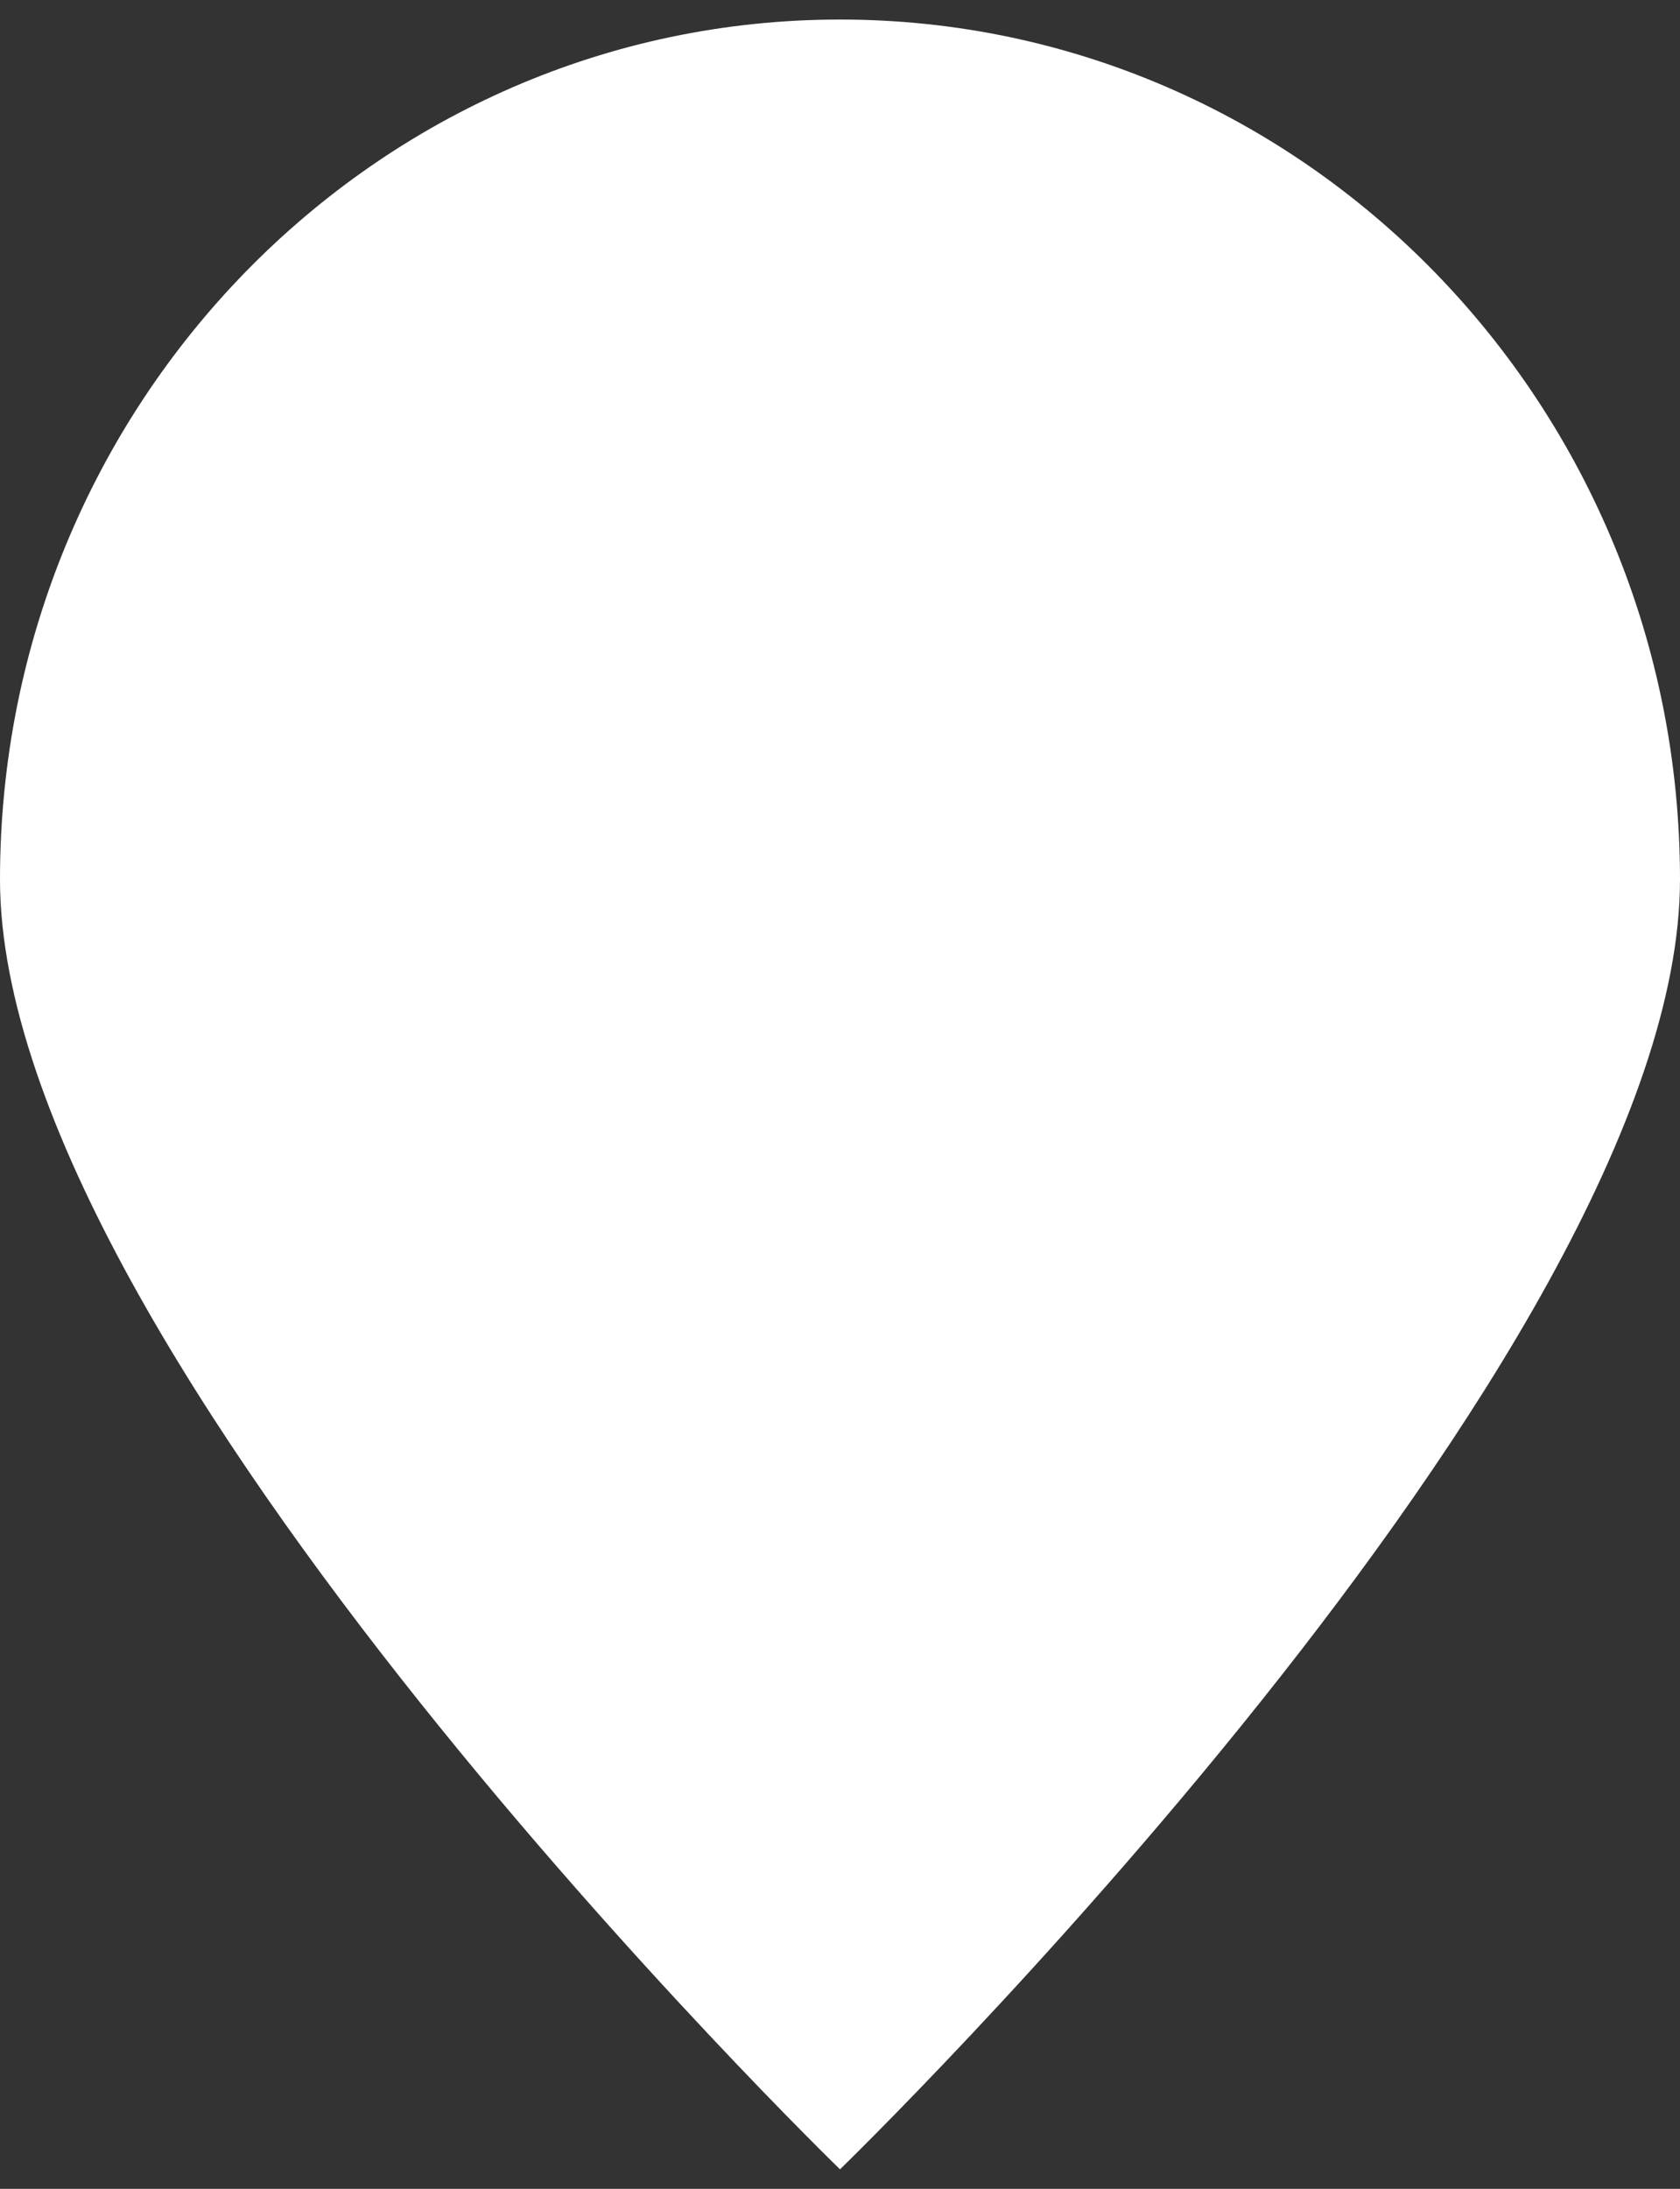
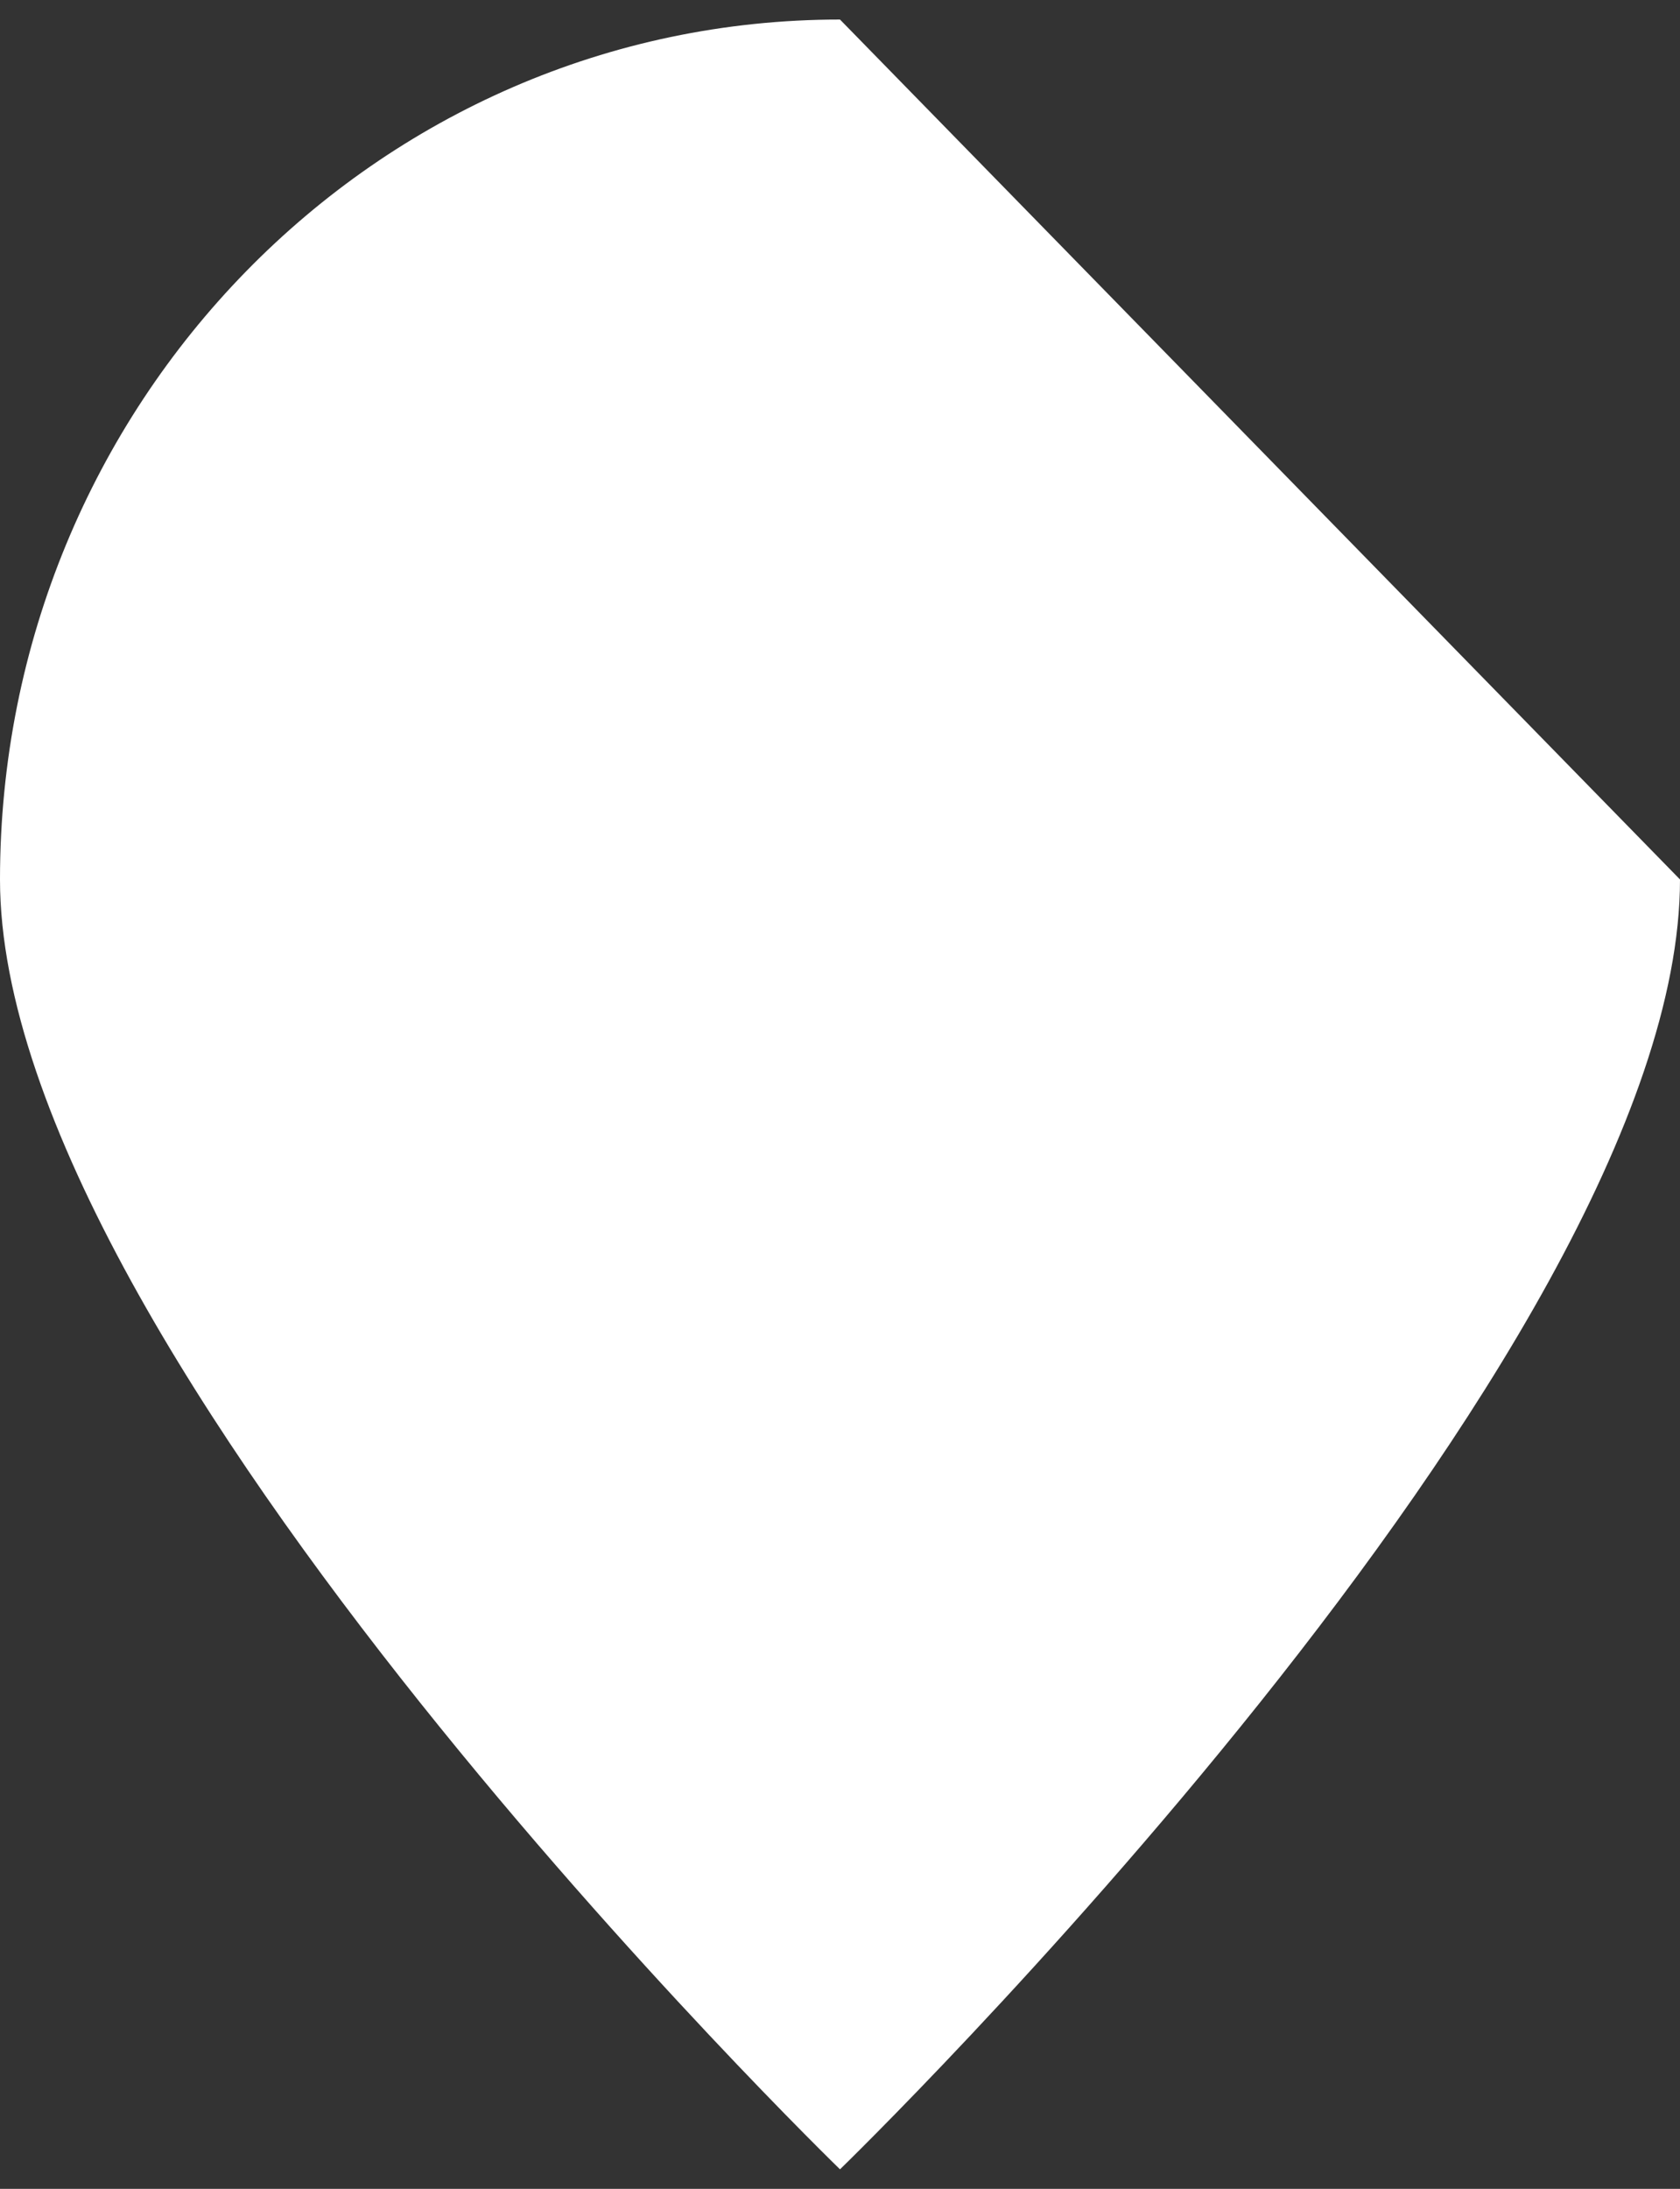
<svg xmlns="http://www.w3.org/2000/svg" width="43" height="56" viewBox="0 0 43 56" fill="none">
  <rect x="0" y="0" width="43" height="56" fill="#333333" stroke="none" />
-   <path d="M43 22.5C43 34.65 21.5 55.5 21.5 55.5C21.5 55.5 0 34.65 0 22.5C0 10.35 9.626 0.5 21.5 0.5C33.374 0.5 43 10.35 43 22.5Z" fill="white" />
+   <path d="M43 22.5C43 34.65 21.5 55.5 21.5 55.5C21.5 55.5 0 34.65 0 22.5C0 10.35 9.626 0.5 21.5 0.5Z" fill="white" />
</svg>